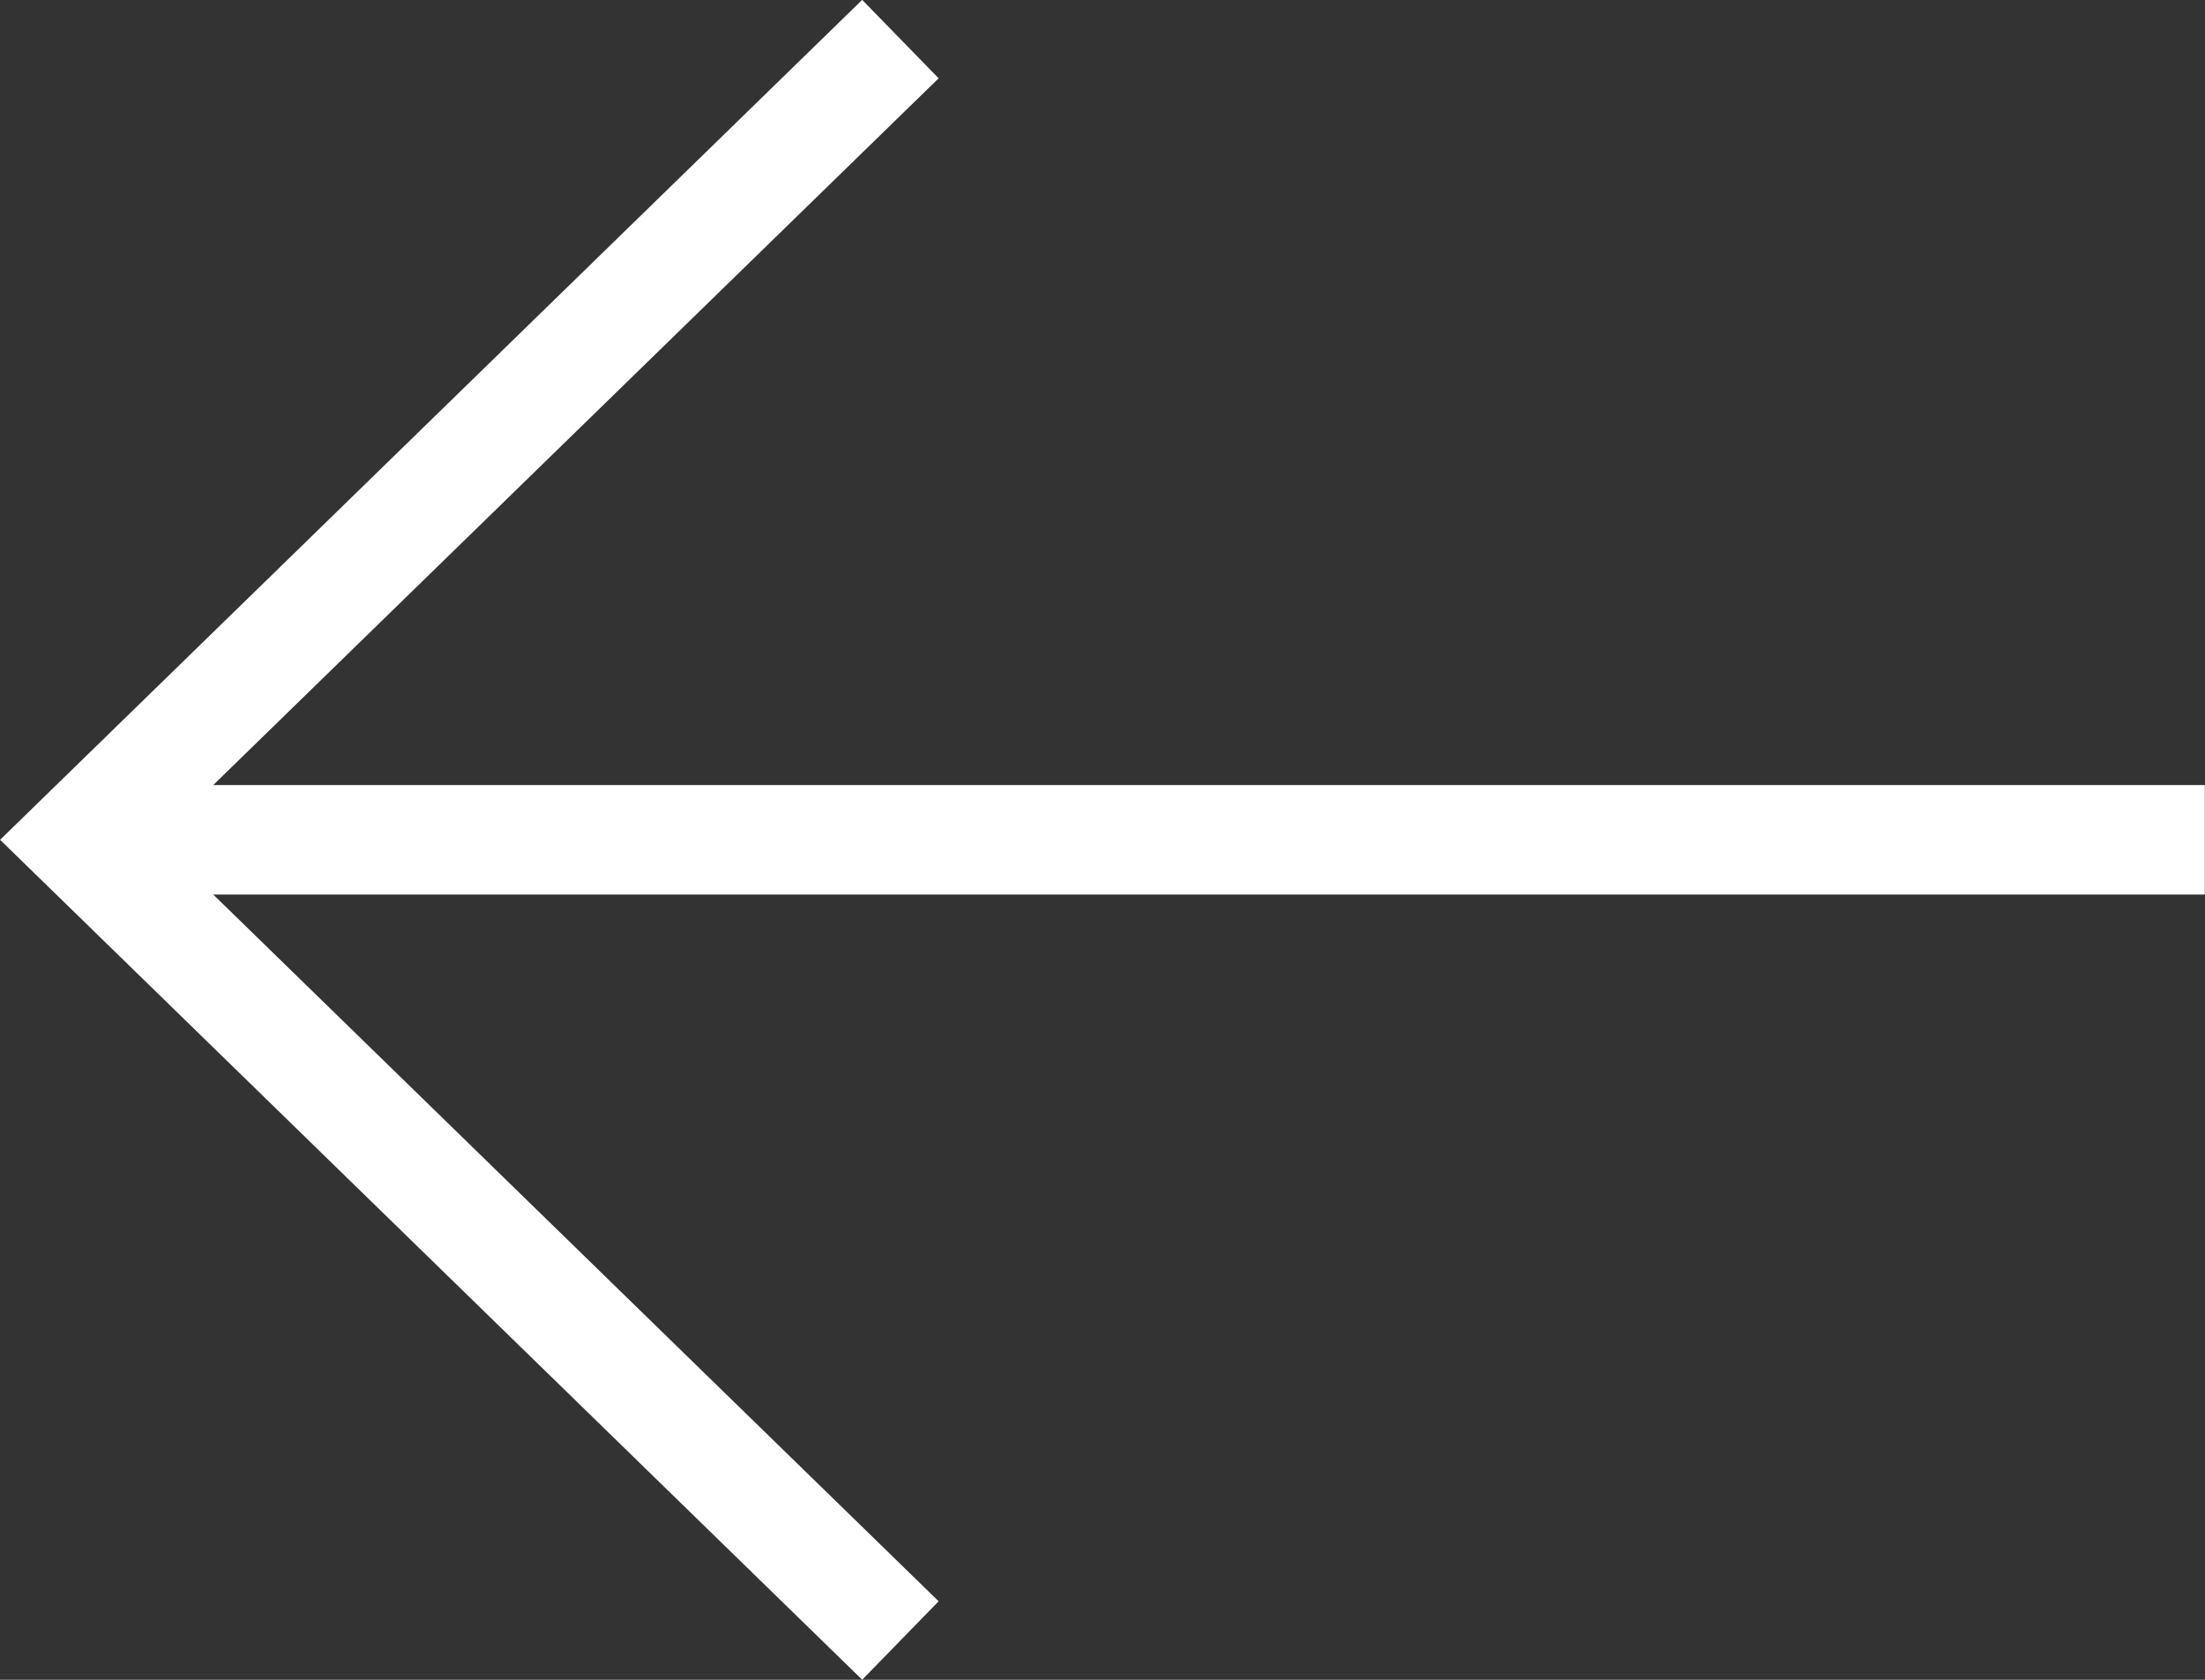
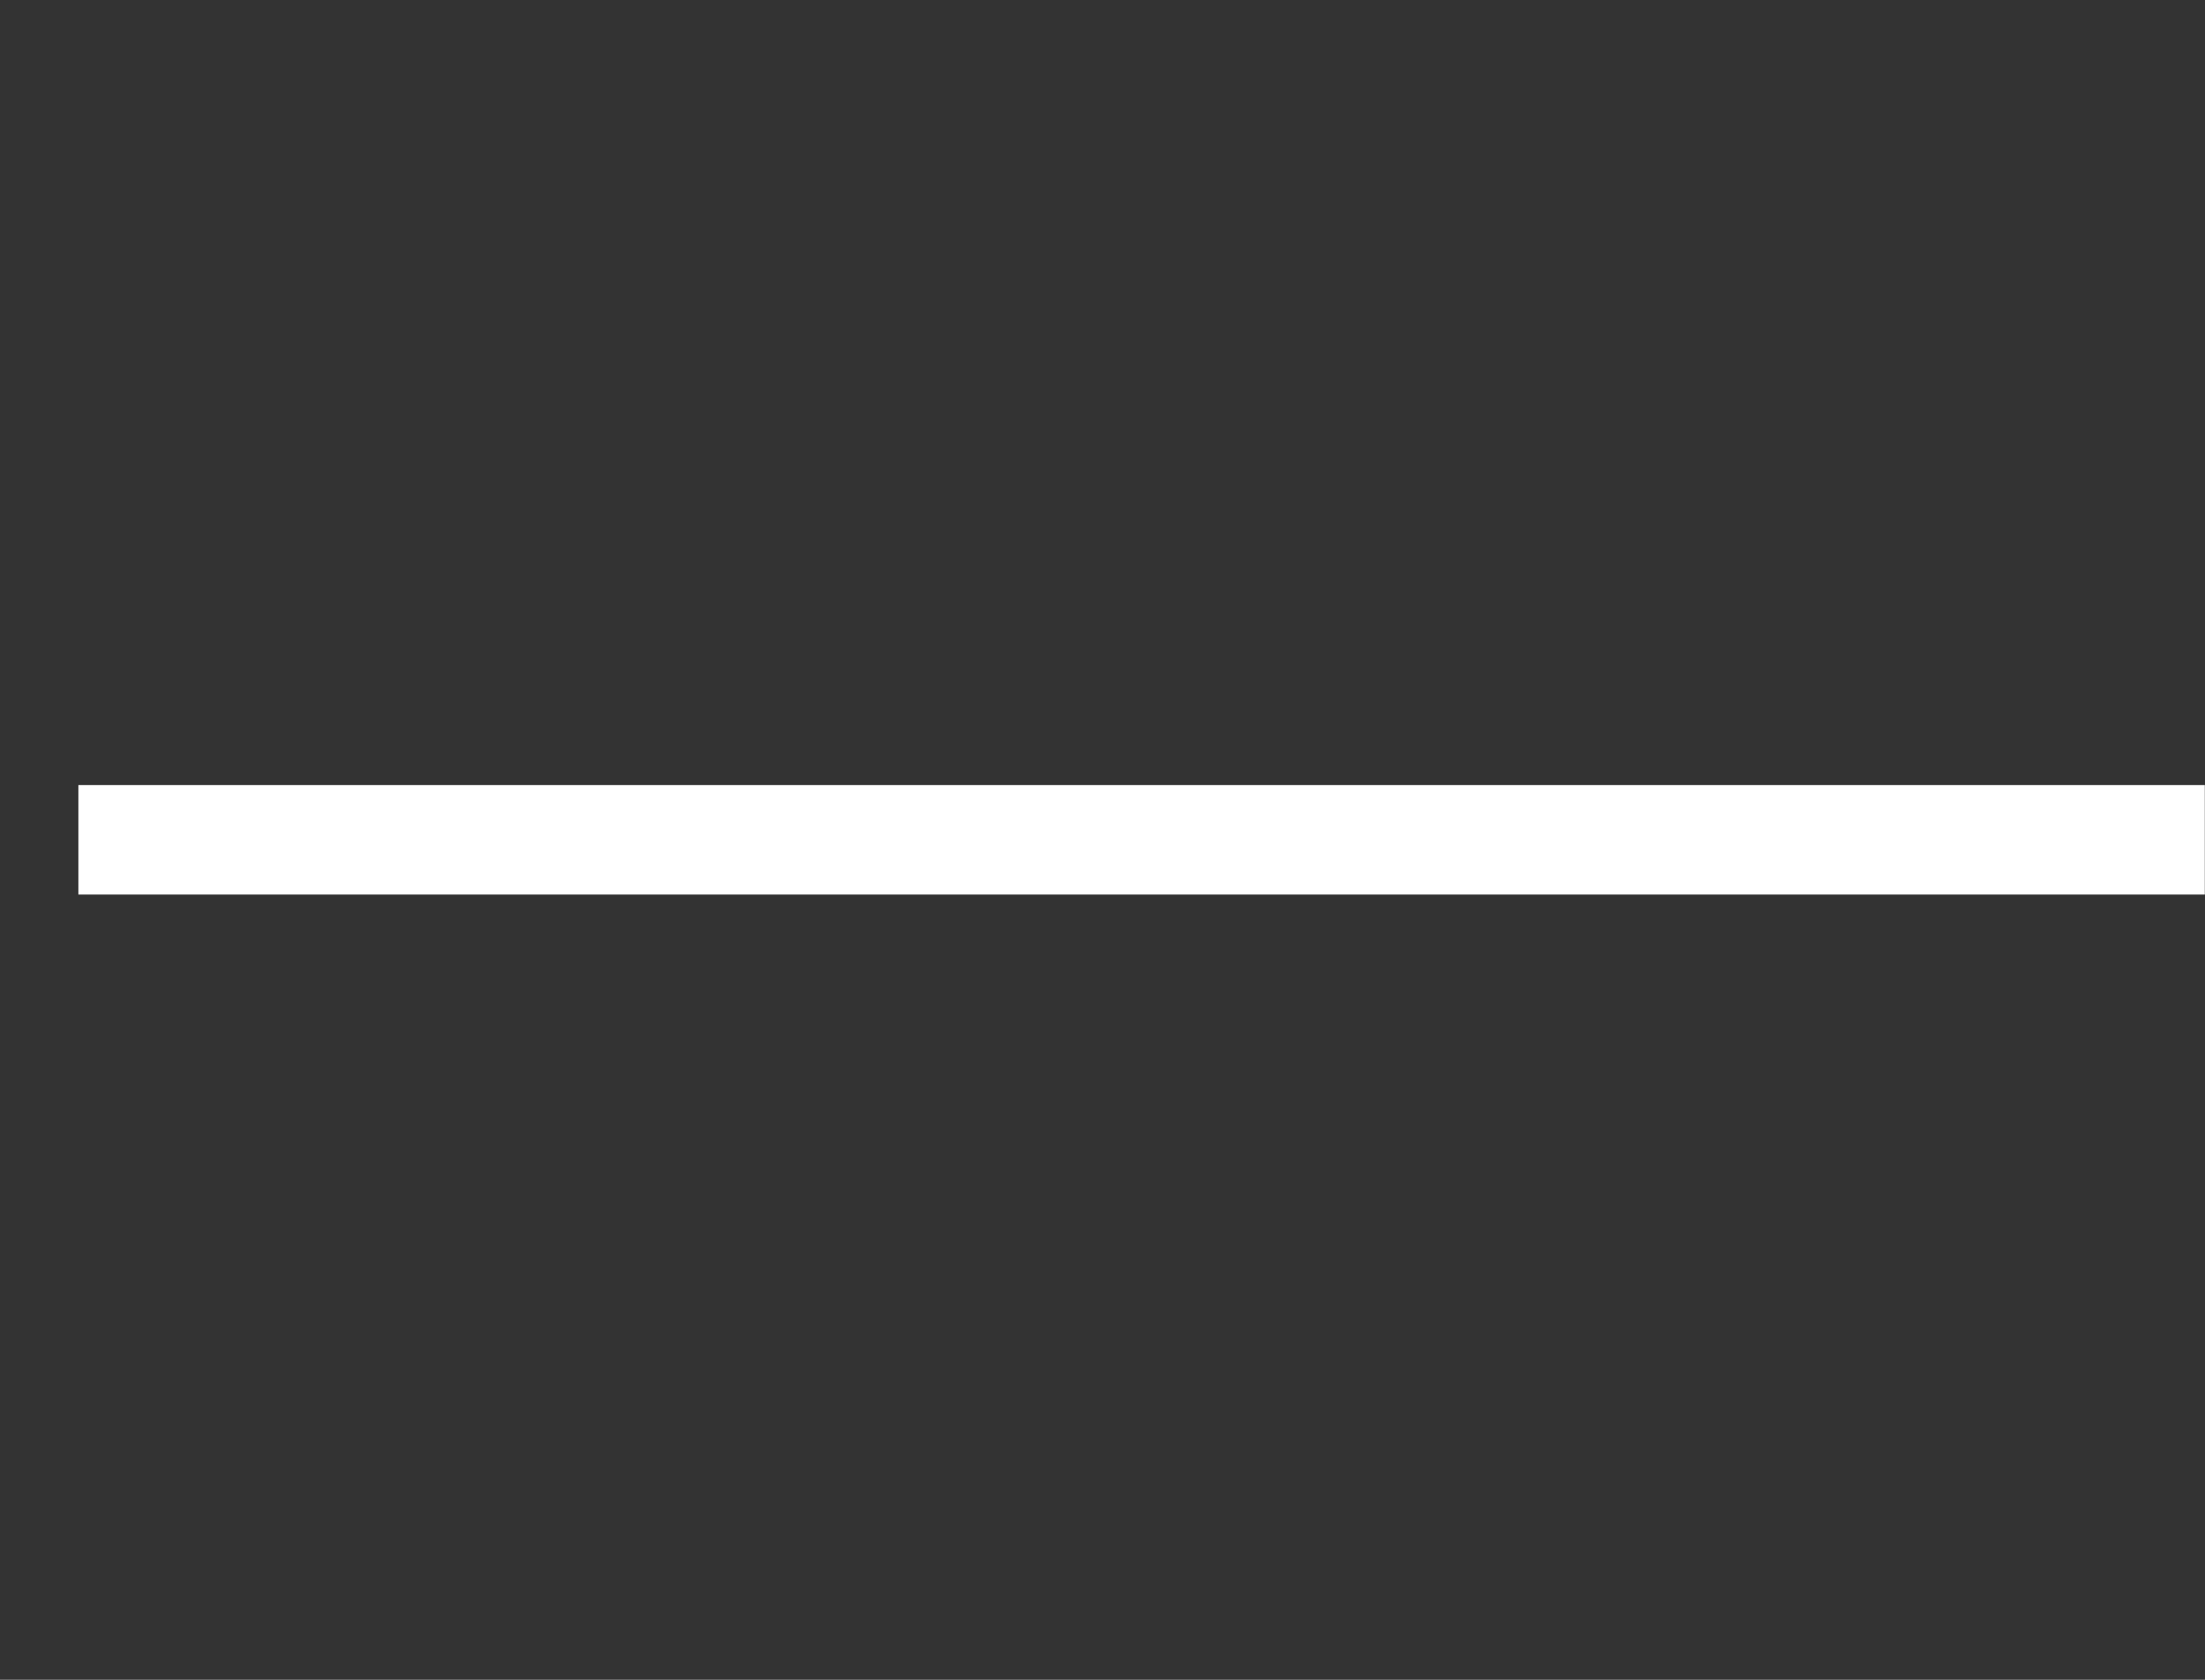
<svg xmlns="http://www.w3.org/2000/svg" xmlns:ns1="http://www.inkscape.org/namespaces/inkscape" xmlns:ns2="http://sodipodi.sourceforge.net/DTD/sodipodi-0.dtd" width="42" height="32" viewBox="0 0 11.113 8.467" version="1.1" id="svg5" ns1:version="1.1.1 (1:1.1+202109281949+c3084ef5ed)" ns2:docname="arrow-left-long-light.svg" ns1:export-filename="/media/martinb/SSD1TB/dev/Proyectos/maiten/images/arrow-down-long-dark.png" ns1:export-xdpi="96" ns1:export-ydpi="96">
  <rect x="0" y="0" width="11.113" height="8.467" fill="#333333" stroke="none" />
  <ns2:namedview id="namedview7" pagecolor="#ffffff" bordercolor="#666666" borderopacity="1.0" ns1:pageshadow="2" ns1:pageopacity="0.0" ns1:pagecheckerboard="0" ns1:document-units="mm" showgrid="false" fit-margin-top="0" fit-margin-left="0" fit-margin-right="0" fit-margin-bottom="0" units="px" ns1:zoom="1.3273709" ns1:cx="-215.8402" ns1:cy="84.000636" ns1:window-width="1920" ns1:window-height="1023" ns1:window-x="0" ns1:window-y="32" ns1:window-maximized="1" ns1:current-layer="layer1" />
  <defs id="defs2" />
  <g ns1:label="Capa 1" ns1:groupmode="layer" id="layer1" transform="translate(-190.09,-66.585)">
    <g id="g825" transform="rotate(90,195.844,70.818)" style="fill:none;stroke:#ffffff;stroke-opacity:1">
-       <path d="m 199.88,72.034 -4.036,4.142 -4.036,-4.142" stroke="#071d36" stroke-width="2" id="path824" style="fill:none;stroke-width:0.552;stroke-miterlimit:4;stroke-dasharray:none;stroke:#ffffff;stroke-opacity:1" />
      <path d="M 195.844,76.177 V 65.46" stroke="#071d36" stroke-width="2" id="path826" style="stroke-width:0.552;stroke-linecap:butt;stroke-miterlimit:4;stroke-dasharray:none;fill:none;stroke:#ffffff;stroke-opacity:1" ns2:nodetypes="cc" />
    </g>
  </g>
</svg>